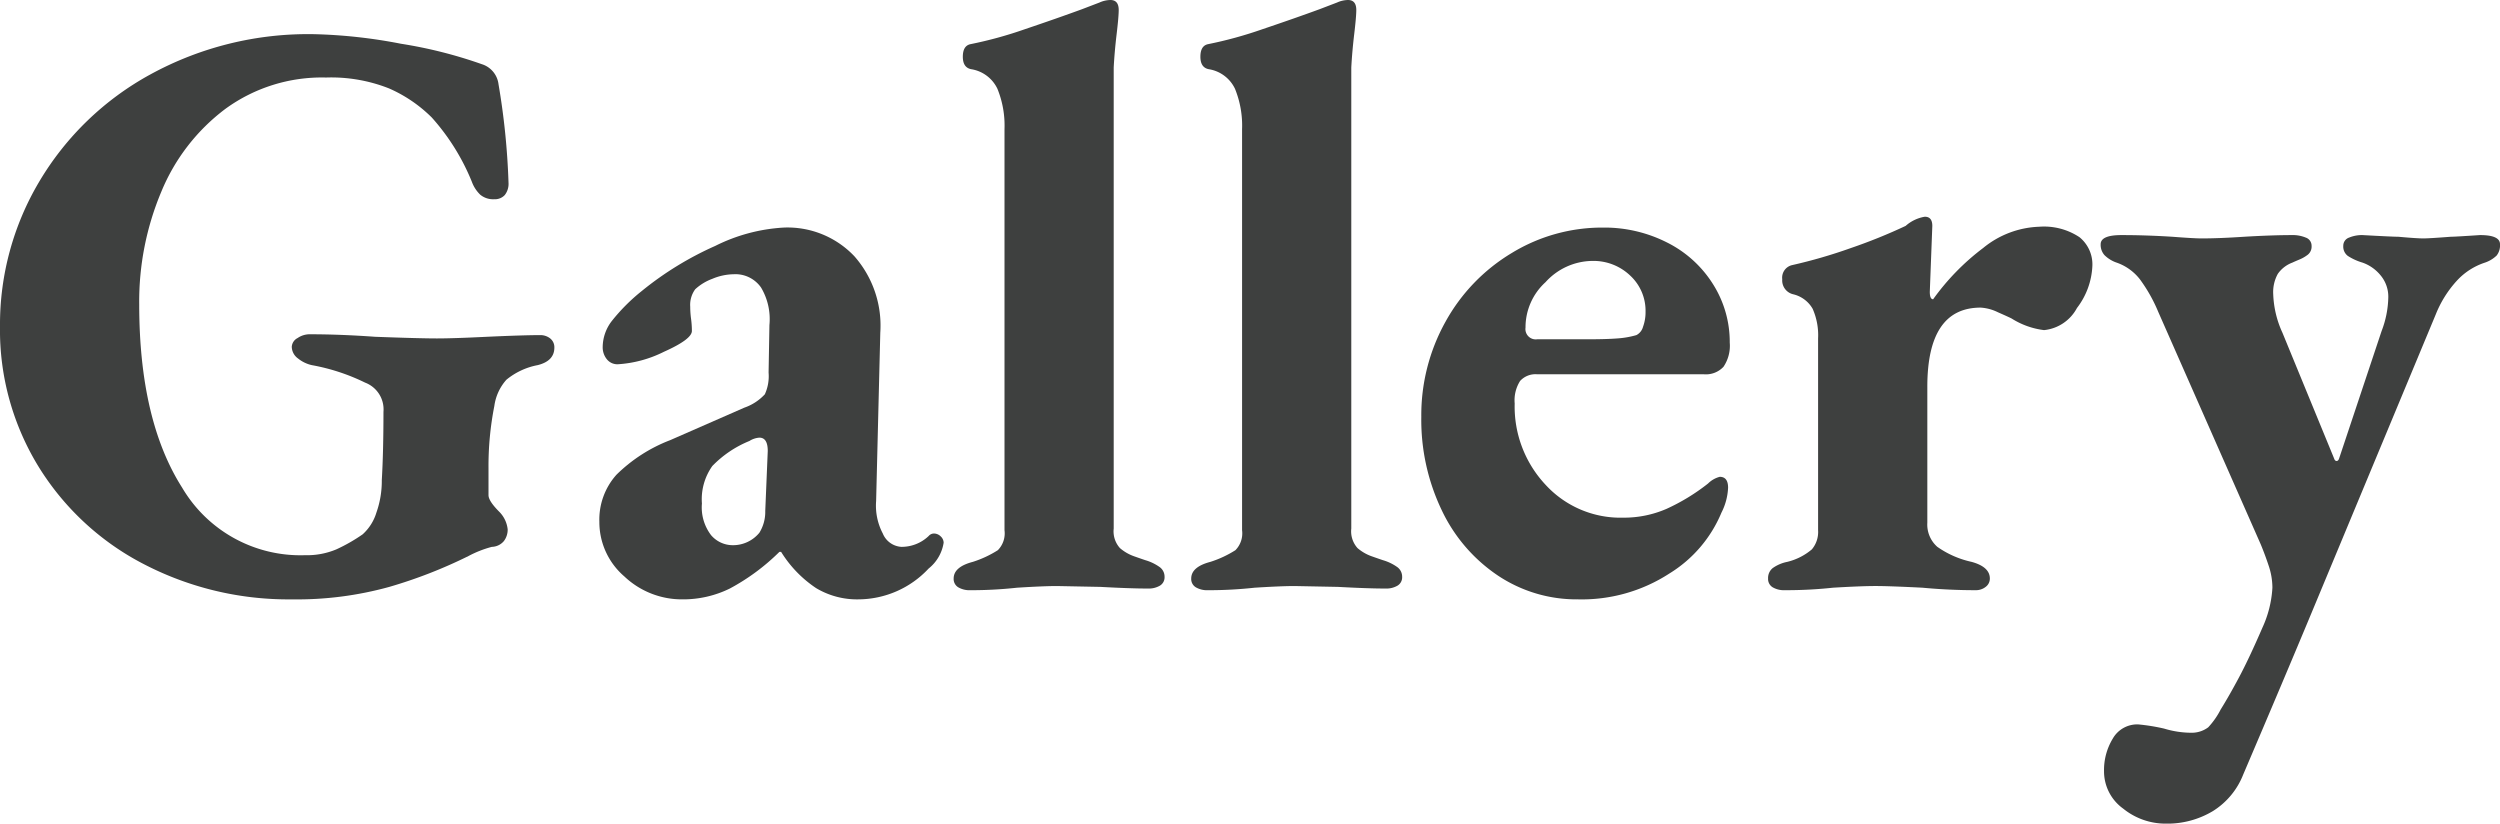
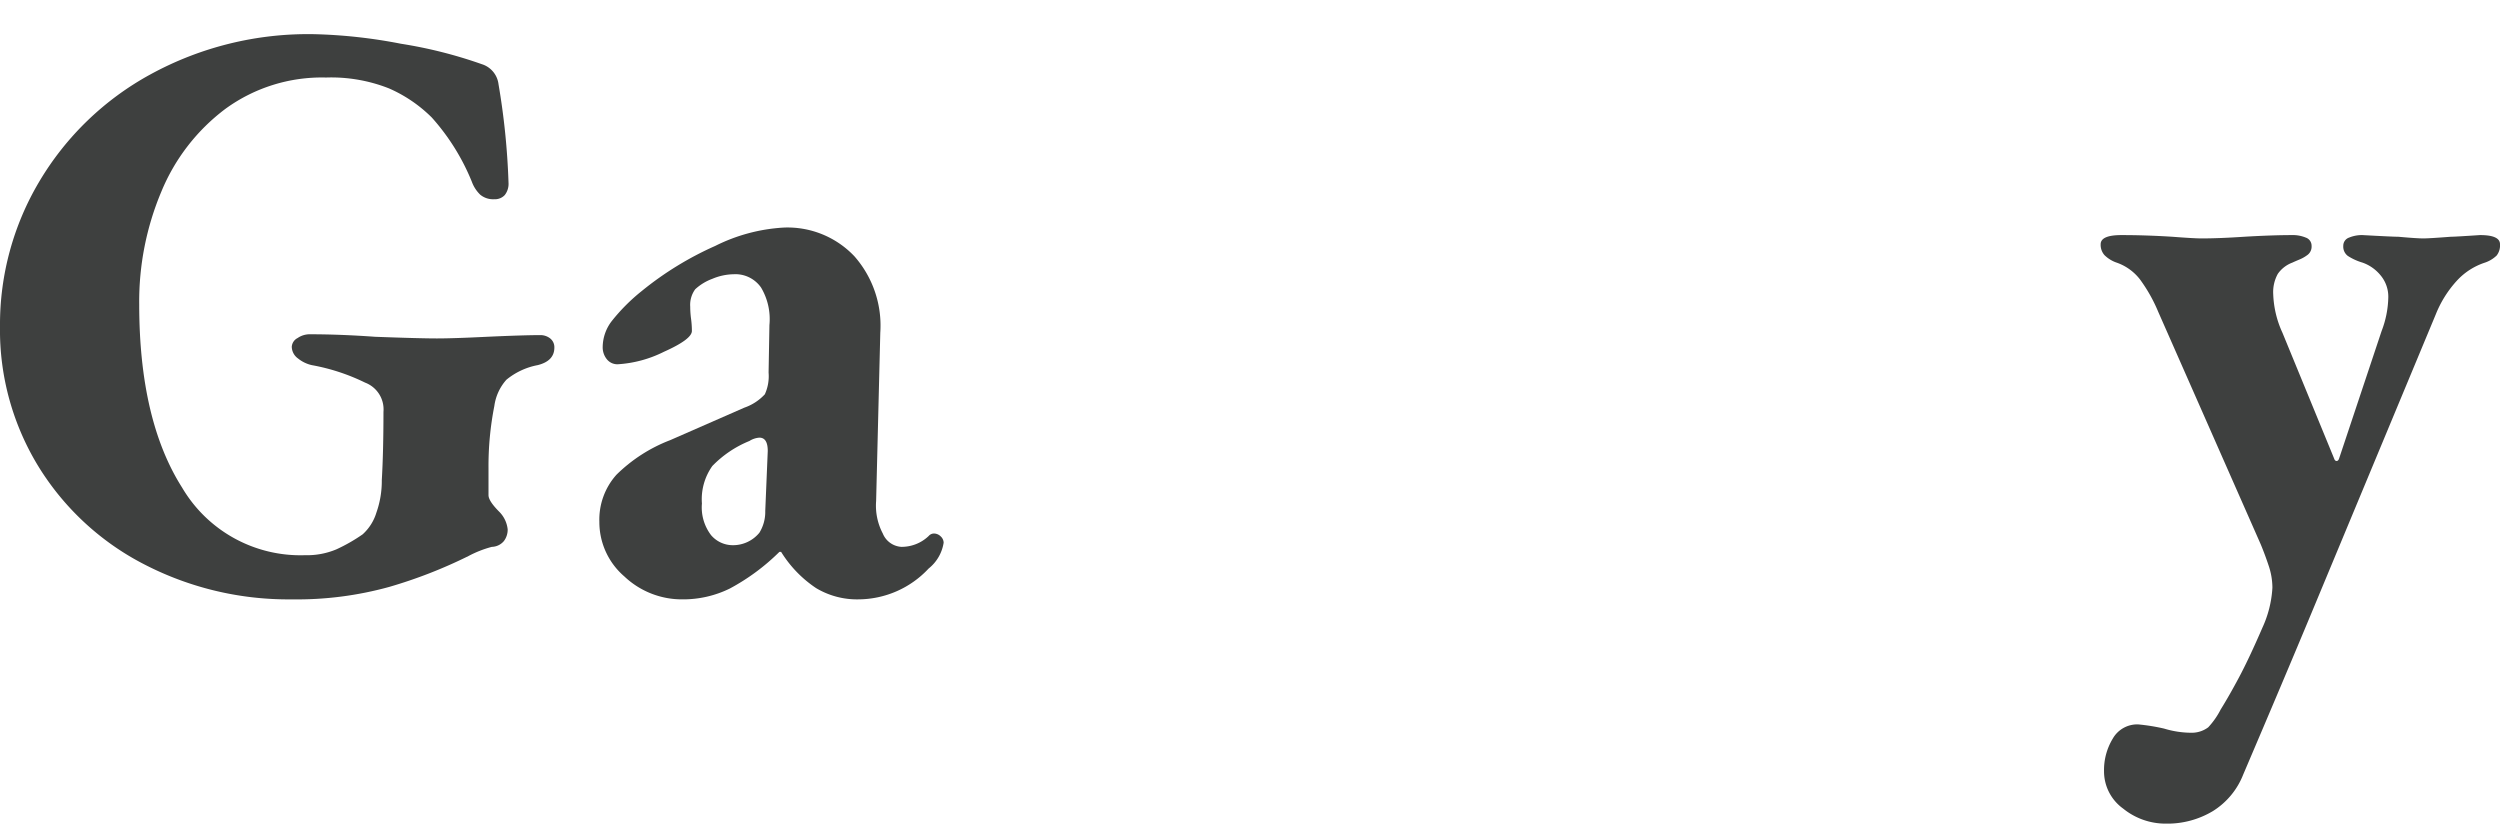
<svg xmlns="http://www.w3.org/2000/svg" id="レイヤー_1" data-name="レイヤー 1" viewBox="0 0 179.937 59.28">
  <defs>
    <style>.cls-1{isolation:isolate;}.cls-2{fill:#3e403f;}</style>
  </defs>
  <g class="cls-1">
    <path class="cls-2" d="M10.44,40.649a19.297,19.297,0,0,1-7.62-6.989A18.798,18.798,0,0,1,0,23.46,20.13,20.13,0,0,1,2.82,13.08a20.985,20.985,0,0,1,7.98-7.71A23.638,23.638,0,0,1,22.62,2.46a36.993,36.993,0,0,1,6.24.689,32.662,32.662,0,0,1,5.82,1.471,1.726,1.726,0,0,1,1.2,1.439,51.947,51.947,0,0,1,.72,7.08,1.308,1.308,0,0,1-.27.9.956.956,0,0,1-.75.3,1.452,1.452,0,0,1-1.02-.33,2.481,2.481,0,0,1-.6-.93A15.854,15.854,0,0,0,31.08,8.46a10.089,10.089,0,0,0-3.09-2.101A11.331,11.331,0,0,0,23.46,5.58a11.785,11.785,0,0,0-7.23,2.25,14.219,14.219,0,0,0-4.62,5.97,20.387,20.387,0,0,0-1.59,8.1q0,8.341,3.09,13.2A9.884,9.884,0,0,0,21.96,39.96,5.444,5.444,0,0,0,24.21,39.54,12.184,12.184,0,0,0,26.1,38.46a3.458,3.458,0,0,0,.99-1.561A6.844,6.844,0,0,0,27.48,34.56q.119-2.039.12-4.92A2.059,2.059,0,0,0,26.28,27.54a14.614,14.614,0,0,0-3.84-1.26,2.402,2.402,0,0,1-.99-.48A1.055,1.055,0,0,1,21,24.96a.759.759,0,0,1,.42-.63,1.536,1.536,0,0,1,.84-.271q2.219,0,4.74.181,3.24.12,4.44.119,1.199,0,3.6-.119,2.64-.12,3.84-.12a1.123,1.123,0,0,1,.72.239.803.803,0,0,1,.3.66q0,.961-1.2,1.261a5.011,5.011,0,0,0-2.25,1.05,3.546,3.546,0,0,0-.87,1.89,22.342,22.342,0,0,0-.42,4.5v1.92q0,.42.78,1.2a2.113,2.113,0,0,1,.6,1.26,1.356,1.356,0,0,1-.27.84,1.168,1.168,0,0,1-.87.42,7.834,7.834,0,0,0-1.68.66,34.463,34.463,0,0,1-5.7,2.221A24.93,24.93,0,0,1,21,43.14,22.583,22.583,0,0,1,10.44,40.649Z" />
    <path class="cls-2" d="M44.939,41.49a5.156,5.156,0,0,1-1.8-3.931,4.84,4.84,0,0,1,1.23-3.39,11.232,11.232,0,0,1,3.87-2.49l5.34-2.34a3.618,3.618,0,0,0,1.47-.96,3.131,3.131,0,0,0,.27-1.561l.06-3.42a4.447,4.447,0,0,0-.6-2.699,2.245,2.245,0,0,0-1.98-.96,4.084,4.084,0,0,0-1.53.329,3.722,3.722,0,0,0-1.23.75,1.898,1.898,0,0,0-.36,1.261,6.585,6.585,0,0,0,.06.87,6.655,6.655,0,0,1,.06.869q0,.601-2.01,1.5a8.577,8.577,0,0,1-3.33.9.966.966,0,0,1-.78-.36,1.355,1.355,0,0,1-.3-.899,3.106,3.106,0,0,1,.66-1.86,13.547,13.547,0,0,1,2.16-2.16,23.362,23.362,0,0,1,5.28-3.239,12.581,12.581,0,0,1,4.92-1.32,6.624,6.624,0,0,1,5.1,2.07,7.547,7.547,0,0,1,1.86,5.489l-.3,12.12a4.3,4.3,0,0,0,.48,2.34,1.548,1.548,0,0,0,1.32.96,2.813,2.813,0,0,0,1.98-.779.52.52,0,0,1,.36-.181.698.698,0,0,1,.51.21.635.635,0,0,1,.21.45,2.953,2.953,0,0,1-1.08,1.86,6.951,6.951,0,0,1-5.04,2.22,5.728,5.728,0,0,1-3.06-.81,8.531,8.531,0,0,1-2.52-2.61h-.12a15.354,15.354,0,0,1-3.57,2.64,7.602,7.602,0,0,1-3.39.78A6.021,6.021,0,0,1,44.939,41.49Zm9.72-3.15a2.844,2.844,0,0,0,.42-1.56L55.259,32.46q0-.959-.6-.96a1.514,1.514,0,0,0-.72.24A7.805,7.805,0,0,0,51.27,33.54a4.135,4.135,0,0,0-.75,2.7,3.298,3.298,0,0,0,.66,2.279,2.05,2.05,0,0,0,1.56.721A2.446,2.446,0,0,0,54.659,38.34Z" />
-     <path class="cls-2" d="M68.969,42.27a.696.696,0,0,1-.33-.63q0-.839,1.38-1.2a7.7,7.7,0,0,0,1.8-.84,1.727,1.727,0,0,0,.48-1.439V9.3a7.045,7.045,0,0,0-.51-2.91,2.525,2.525,0,0,0-1.89-1.41q-.601-.119-.6-.899,0-.779.54-.9a29.221,29.221,0,0,0,3.93-1.08q2.309-.779,4.11-1.439L79.139.18A1.987,1.987,0,0,1,79.919,0c.399,0,.6.24.6.72q0,.48-.15,1.74-.15,1.26-.21,2.399V38.04a1.802,1.802,0,0,0,.45,1.41,3.188,3.188,0,0,0,1.05.6c.399.141.66.23.78.27a3.414,3.414,0,0,1,1.05.511.854.854,0,0,1,.33.689.698.698,0,0,1-.33.63,1.596,1.596,0,0,1-.87.21q-1.26,0-3.42-.119l-3.12-.061q-.96,0-2.88.12a30.399,30.399,0,0,1-3.36.18A1.602,1.602,0,0,1,68.969,42.27Z" />
-     <path class="cls-2" d="M86.068,42.27a.696.696,0,0,1-.33-.63q0-.839,1.38-1.2a7.7,7.7,0,0,0,1.8-.84,1.727,1.727,0,0,0,.48-1.439V9.3a7.046,7.046,0,0,0-.51-2.91,2.525,2.525,0,0,0-1.89-1.41q-.601-.119-.6-.899,0-.779.54-.9a29.245,29.245,0,0,0,3.93-1.08q2.309-.779,4.11-1.439L96.238.18A1.987,1.987,0,0,1,97.019,0c.398,0,.6.24.6.72q0,.48-.15,1.74-.149,1.26-.21,2.399V38.04a1.804,1.804,0,0,0,.45,1.41,3.188,3.188,0,0,0,1.05.6c.399.141.66.23.78.27a3.404,3.404,0,0,1,1.05.511.853.853,0,0,1,.33.689.697.697,0,0,1-.33.63,1.594,1.594,0,0,1-.87.21q-1.26,0-3.42-.119l-3.12-.061q-.959,0-2.88.12a30.399,30.399,0,0,1-3.36.18A1.602,1.602,0,0,1,86.068,42.27Z" />
-     <path class="cls-2" d="M107.818,41.43a11.653,11.653,0,0,1-4.05-4.71A15.047,15.047,0,0,1,102.298,30a13.806,13.806,0,0,1,1.74-6.84,13.185,13.185,0,0,1,4.771-4.95,12.475,12.475,0,0,1,6.569-1.83A9.954,9.954,0,0,1,119.998,17.46a8.256,8.256,0,0,1,3.3,3,7.774,7.774,0,0,1,1.2,4.2,2.7,2.7,0,0,1-.45,1.739,1.731,1.731,0,0,1-1.409.54h-12a1.493,1.493,0,0,0-1.23.48,2.598,2.598,0,0,0-.39,1.62,8.228,8.228,0,0,0,2.22,5.85,7.317,7.317,0,0,0,5.58,2.37,7.703,7.703,0,0,0,3.12-.63,14.555,14.555,0,0,0,3-1.83,1.846,1.846,0,0,1,.84-.48q.599,0,.6.78a4.334,4.334,0,0,1-.479,1.8,9.34,9.34,0,0,1-3.75,4.381,11.572,11.572,0,0,1-6.57,1.859A10.197,10.197,0,0,1,107.818,41.43Zm6.42-17.01q1.38,0,2.16-.061a6.523,6.523,0,0,0,1.38-.239.948.948,0,0,0,.479-.601,3.051,3.051,0,0,0,.181-1.08,3.446,3.446,0,0,0-1.11-2.609,3.826,3.826,0,0,0-2.729-1.05,4.605,4.605,0,0,0-3.36,1.529,4.397,4.397,0,0,0-1.44,3.271.742.742,0,0,0,.841.84Z" />
-     <path class="cls-2" d="M127.588,42.27a.695.695,0,0,1-.33-.63.914.914,0,0,1,.33-.75,2.736,2.736,0,0,1,1.05-.45,4.303,4.303,0,0,0,1.77-.899,1.945,1.945,0,0,0,.449-1.38V24.359a4.714,4.714,0,0,0-.39-2.13,2.189,2.189,0,0,0-1.41-1.05,1.024,1.024,0,0,1-.78-1.08.924.924,0,0,1,.721-1.02,36.356,36.356,0,0,0,4.229-1.23,38.624,38.624,0,0,0,3.931-1.59,2.748,2.748,0,0,1,1.38-.66q.539,0,.54.66L138.897,21c0,.359.08.54.24.54a17.05,17.05,0,0,1,3.6-3.69,6.716,6.716,0,0,1,4.021-1.53,4.618,4.618,0,0,1,2.91.75,2.519,2.519,0,0,1,.93,2.07,5.345,5.345,0,0,1-1.11,3.03,3.028,3.028,0,0,1-2.369,1.59,5.681,5.681,0,0,1-2.341-.84q-.24-.12-.989-.45a3.246,3.246,0,0,0-1.23-.33q-3.841,0-3.84,5.7v9.78a2.136,2.136,0,0,0,.72,1.739,6.805,6.805,0,0,0,2.46,1.08q1.32.36,1.32,1.2a.742.742,0,0,1-.3.601,1.125,1.125,0,0,1-.721.239q-1.92,0-3.84-.18-2.399-.12-3.359-.12-1.021,0-3.061.12a31.56,31.56,0,0,1-3.479.18A1.601,1.601,0,0,1,127.588,42.27Z" />
    <path class="cls-2" d="M152.816,58.2A3.299,3.299,0,0,1,151.437,55.5a4.358,4.358,0,0,1,.63-2.34,2.023,2.023,0,0,1,1.83-1.021,13.968,13.968,0,0,1,1.86.3,6.819,6.819,0,0,0,1.979.301,1.985,1.985,0,0,0,1.2-.391,5.619,5.619,0,0,0,.9-1.29q.599-.959,1.319-2.31.721-1.351,1.681-3.57a7.921,7.921,0,0,0,.72-2.88,4.993,4.993,0,0,0-.271-1.59q-.27-.81-.569-1.53l-7.38-16.74a11.167,11.167,0,0,0-1.32-2.34,3.636,3.636,0,0,0-1.68-1.2,2.294,2.294,0,0,1-.87-.54,1.115,1.115,0,0,1-.271-.779q0-.661,1.5-.66,1.74,0,3.66.12,1.56.12,2.101.12,1.26,0,3.06-.12,2.039-.12,3.48-.12a2.418,2.418,0,0,1,.96.18.619.619,0,0,1,.42.601.749.749,0,0,1-.271.63,2.647,2.647,0,0,1-.63.359q-.36.151-.479.21a2.223,2.223,0,0,0-1.051.811,2.715,2.715,0,0,0-.33,1.47,7.212,7.212,0,0,0,.66,2.76L167.997,33c.039.12.099.18.18.18.079,0,.14-.06.18-.18l3.061-9.181a7.1,7.1,0,0,0,.479-2.399,2.395,2.395,0,0,0-.57-1.62,2.936,2.936,0,0,0-1.29-.9,4.006,4.006,0,0,1-1.05-.479.831.831,0,0,1-.33-.72.618.618,0,0,1,.42-.601,2.418,2.418,0,0,1,.96-.18q2.161.12,2.58.12,1.32.12,1.801.12.419,0,1.979-.12.3,0,2.101-.12,1.44,0,1.439.66a1.186,1.186,0,0,1-.24.81,2.249,2.249,0,0,1-.84.51,4.743,4.743,0,0,0-2.04,1.32,7.927,7.927,0,0,0-1.5,2.4L166.377,44.1q-1.922,4.62-4.92,11.641a5.426,5.426,0,0,1-2.19,2.64,6.366,6.366,0,0,1-3.39.9A4.848,4.848,0,0,1,152.816,58.2Z" />
  </g>
</svg>